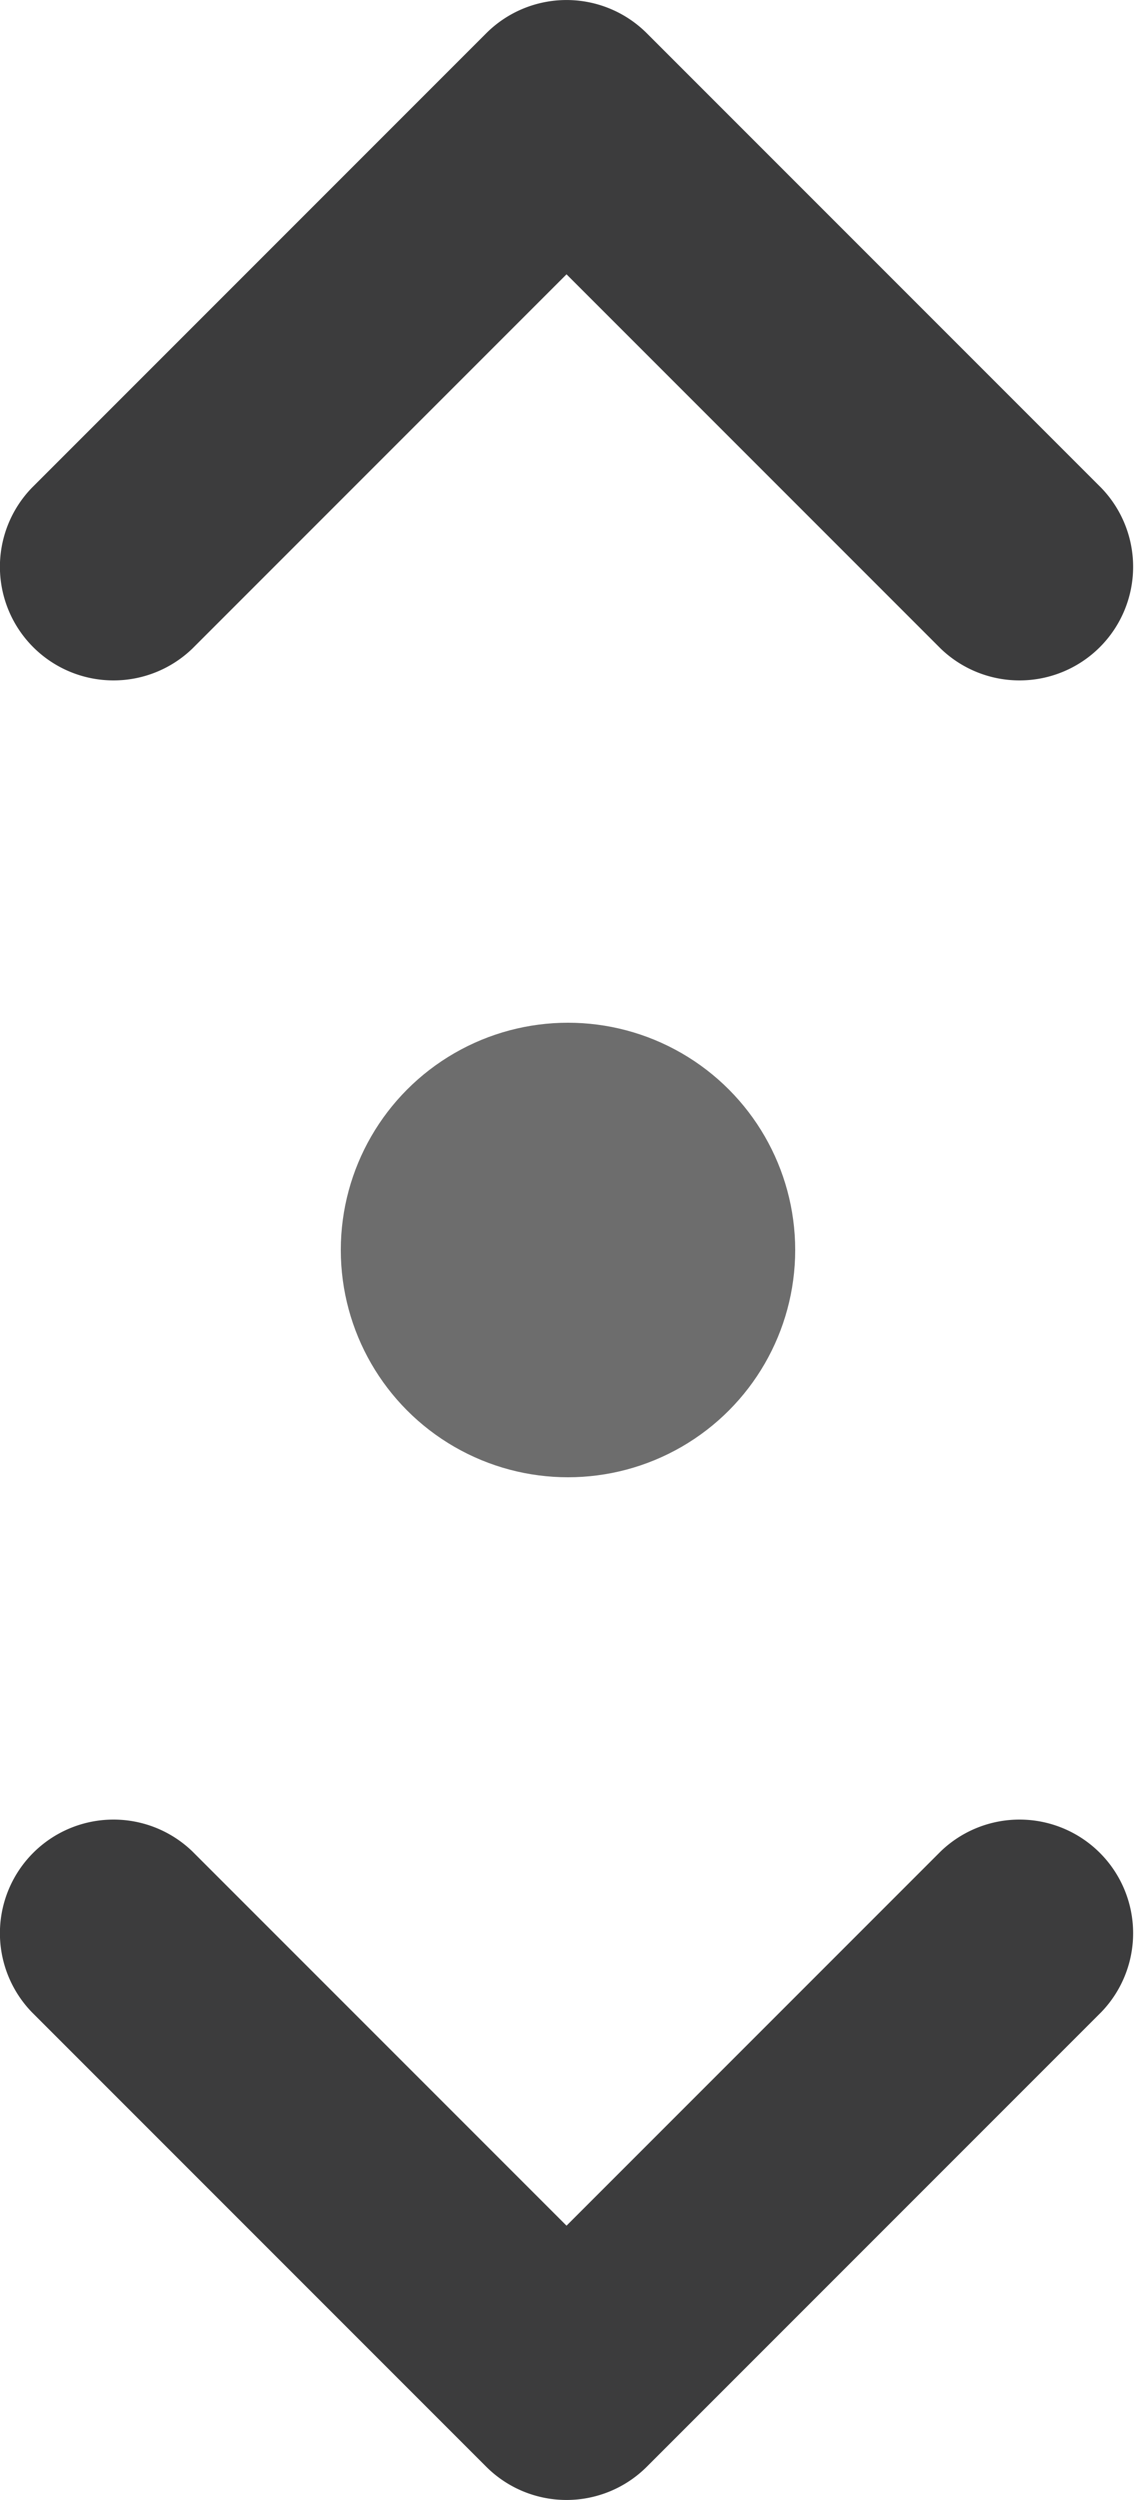
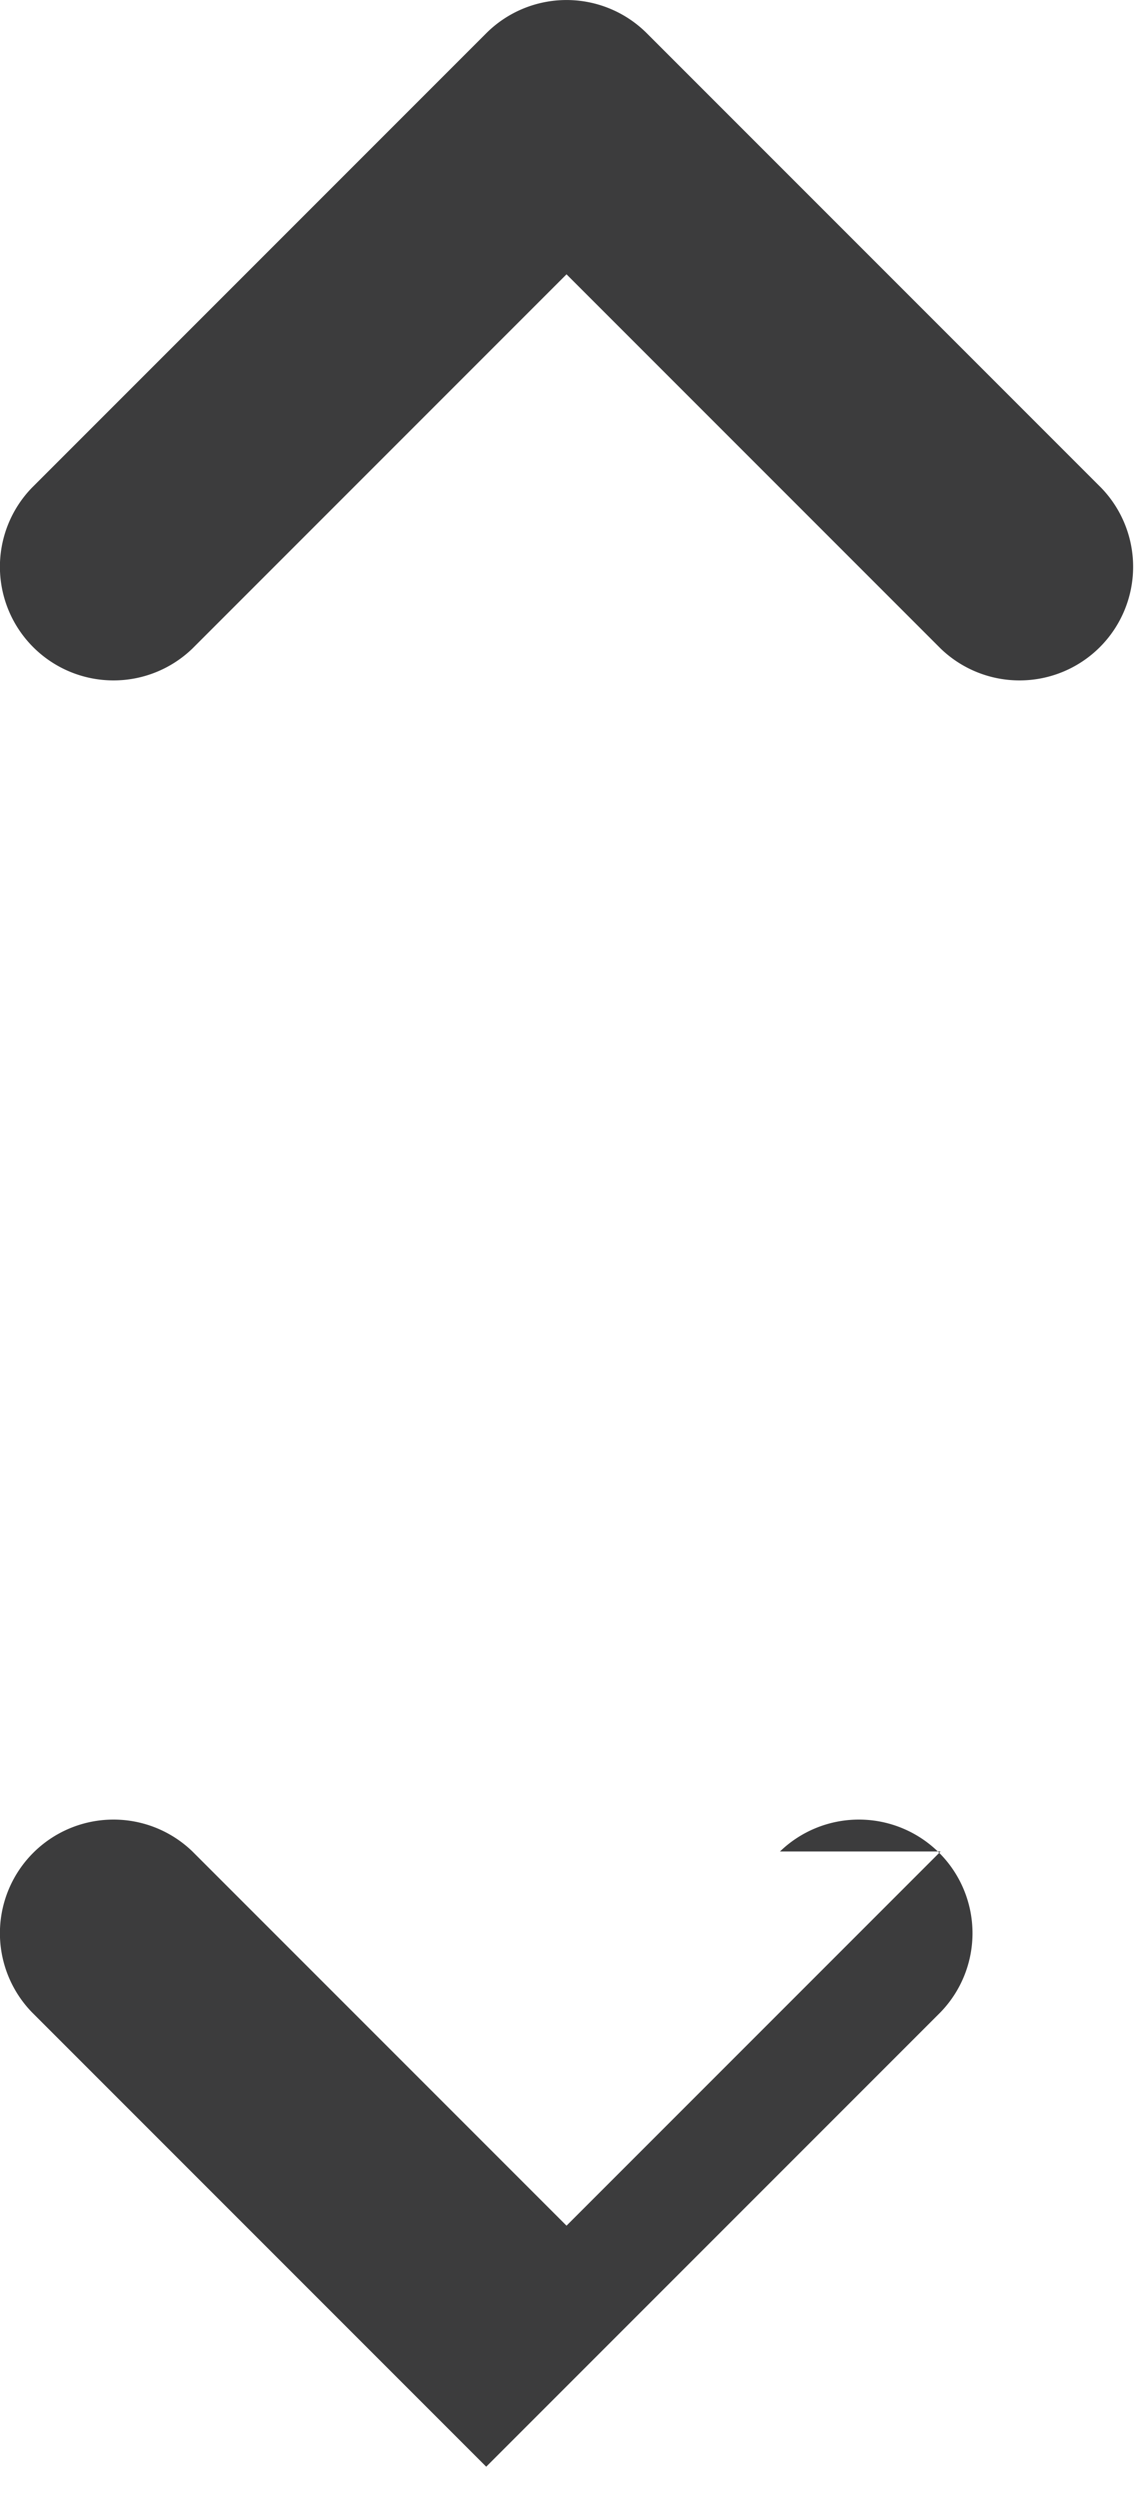
<svg xmlns="http://www.w3.org/2000/svg" width="10" height="22">
-   <path d="m 8.280,16.293 -3.293,3.293 -3.293,-3.293 a 1,1 0 0 0 -1.414,1.414 l 4,4 a 1,1 0 0 0 1.414,0 l 4,-4 a 1,1 0 0 0 -1.414,-1.414 z M 5.694,0.293 a 1,1 0 0 0 -1.414,0 L 0.28,4.293 a 1,1 0 0 0 1.414,1.414 l 3.293,-3.293 3.293,3.293 a 1,1 0 0 0 1.414,-1.414 z" fill="#0c0c0d" fill-opacity=".8" />
-   <circle cx="5" cy="11" r="2" fill="#0c0c0d" fill-opacity=".6" />
+   <path d="m 8.280,16.293 -3.293,3.293 -3.293,-3.293 a 1,1 0 0 0 -1.414,1.414 l 4,4 l 4,-4 a 1,1 0 0 0 -1.414,-1.414 z M 5.694,0.293 a 1,1 0 0 0 -1.414,0 L 0.28,4.293 a 1,1 0 0 0 1.414,1.414 l 3.293,-3.293 3.293,3.293 a 1,1 0 0 0 1.414,-1.414 z" fill="#0c0c0d" fill-opacity=".8" />
</svg>